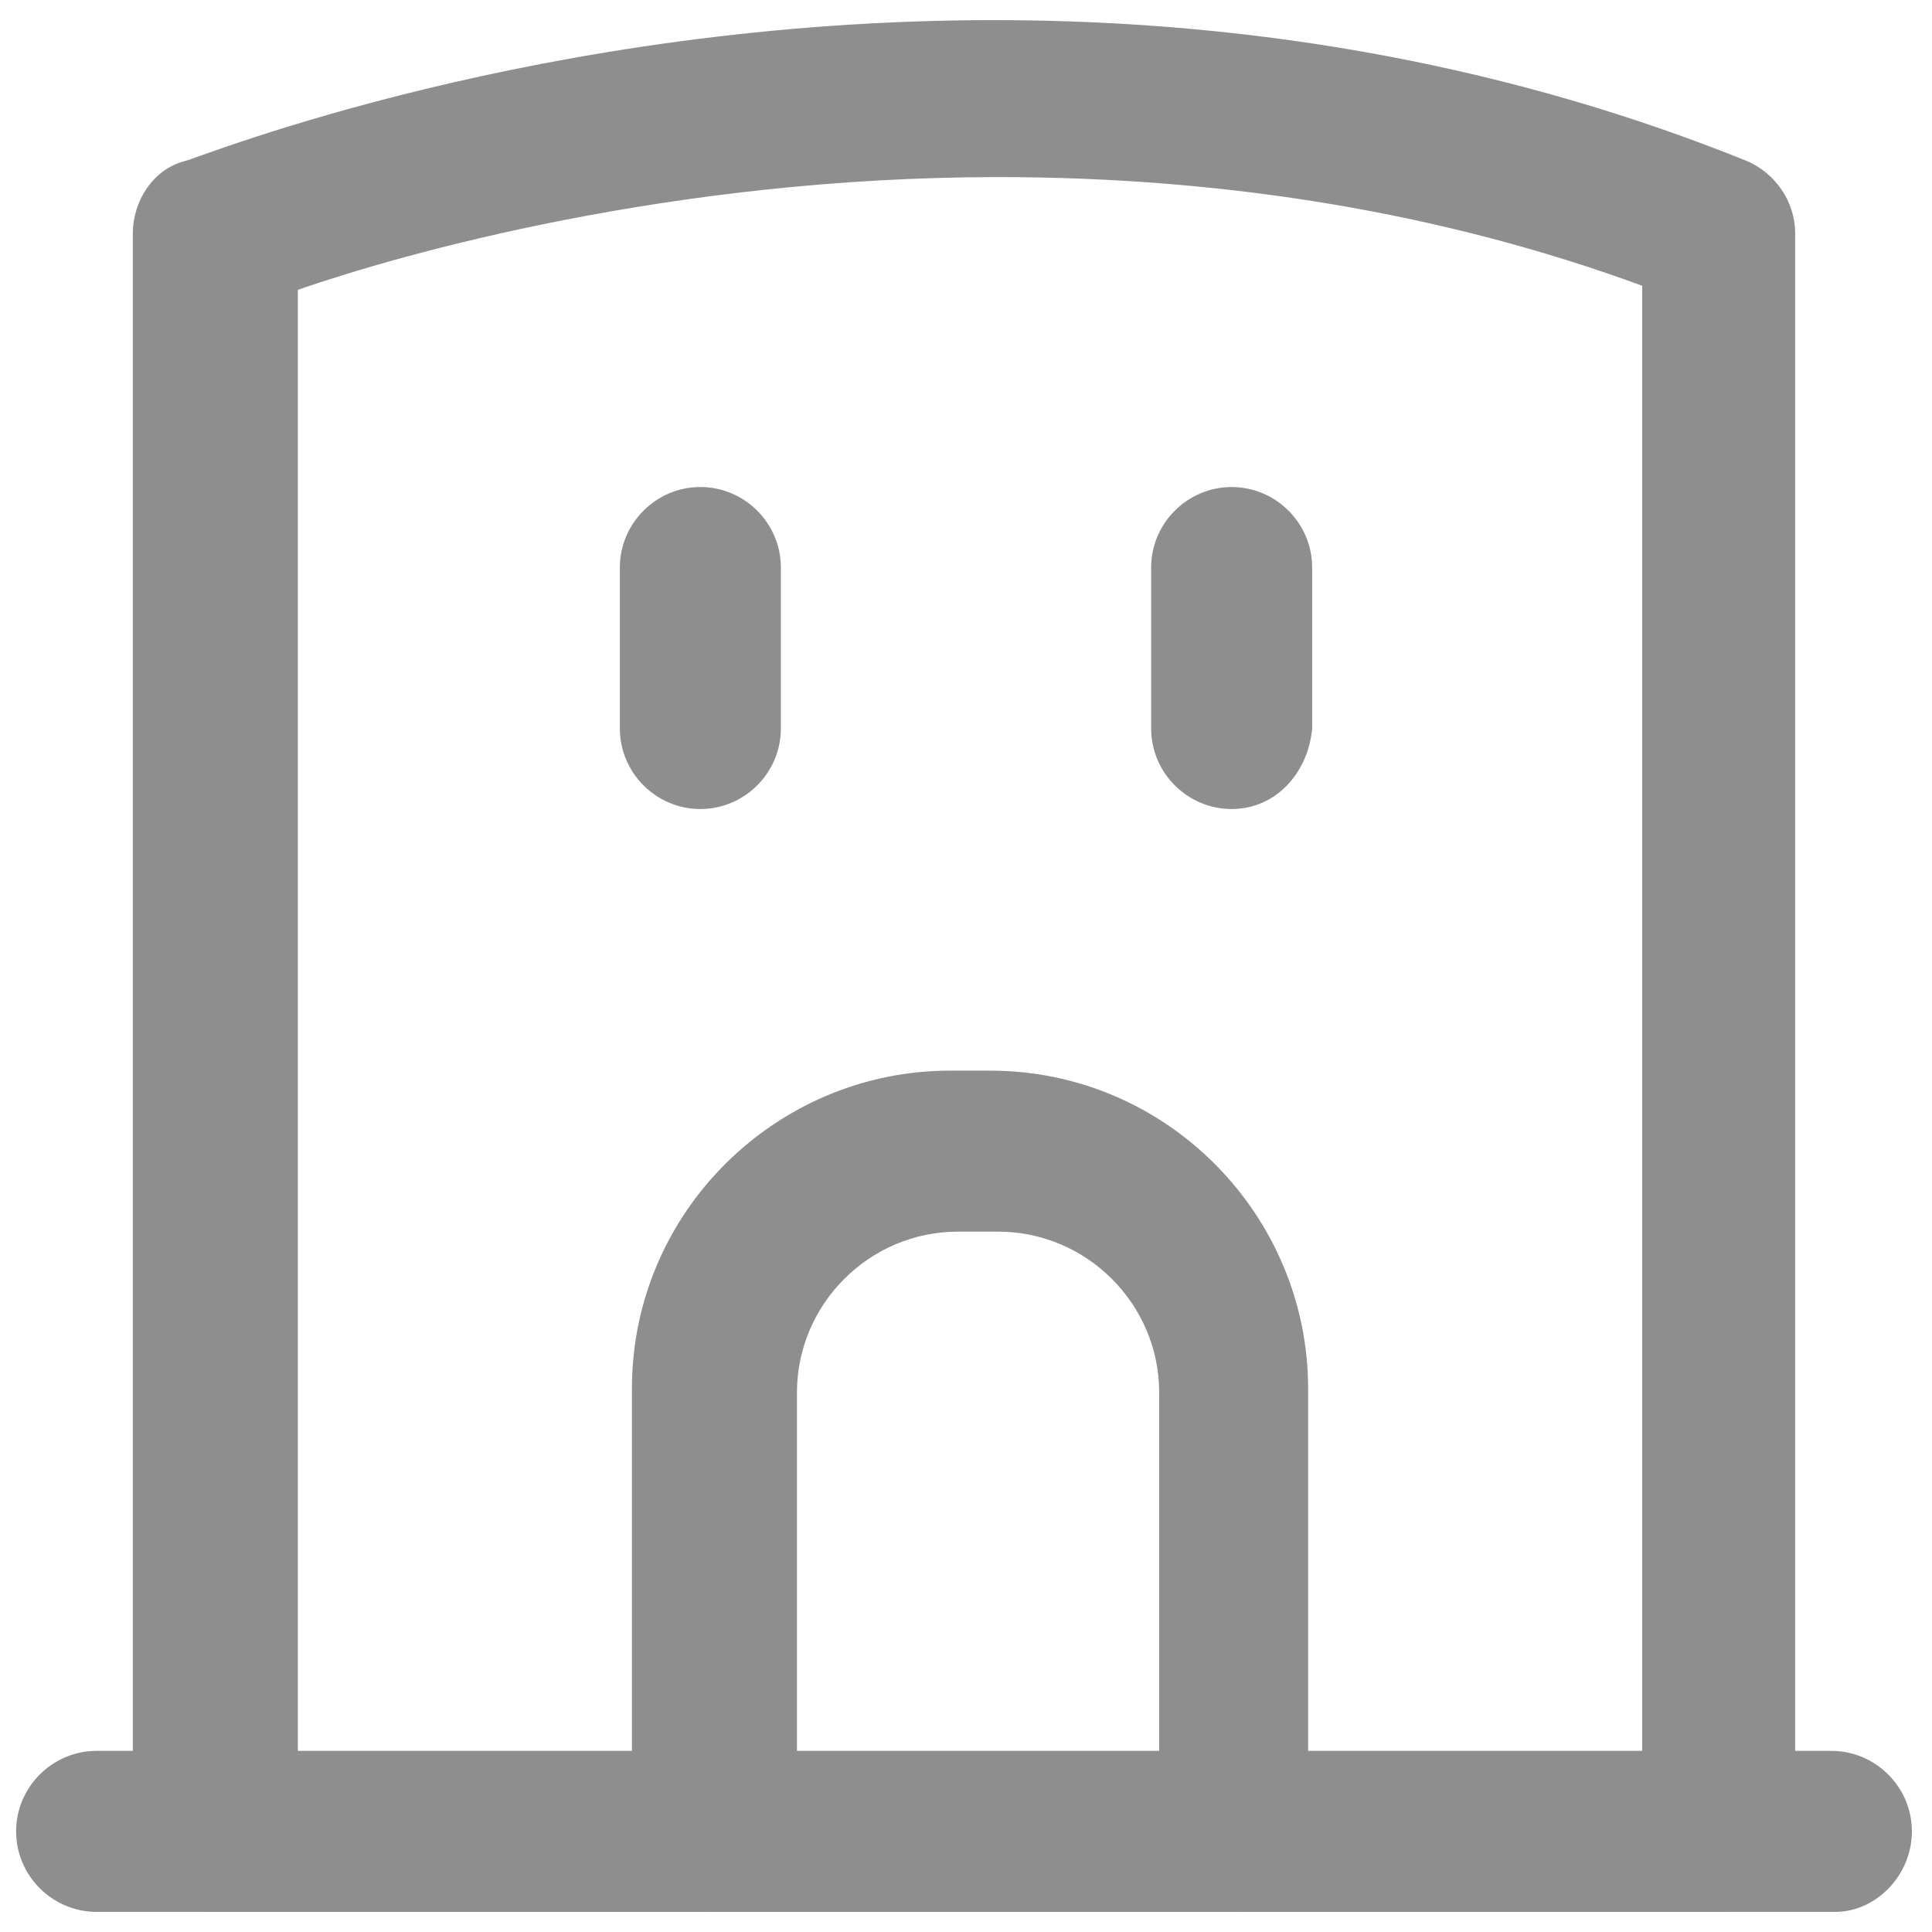
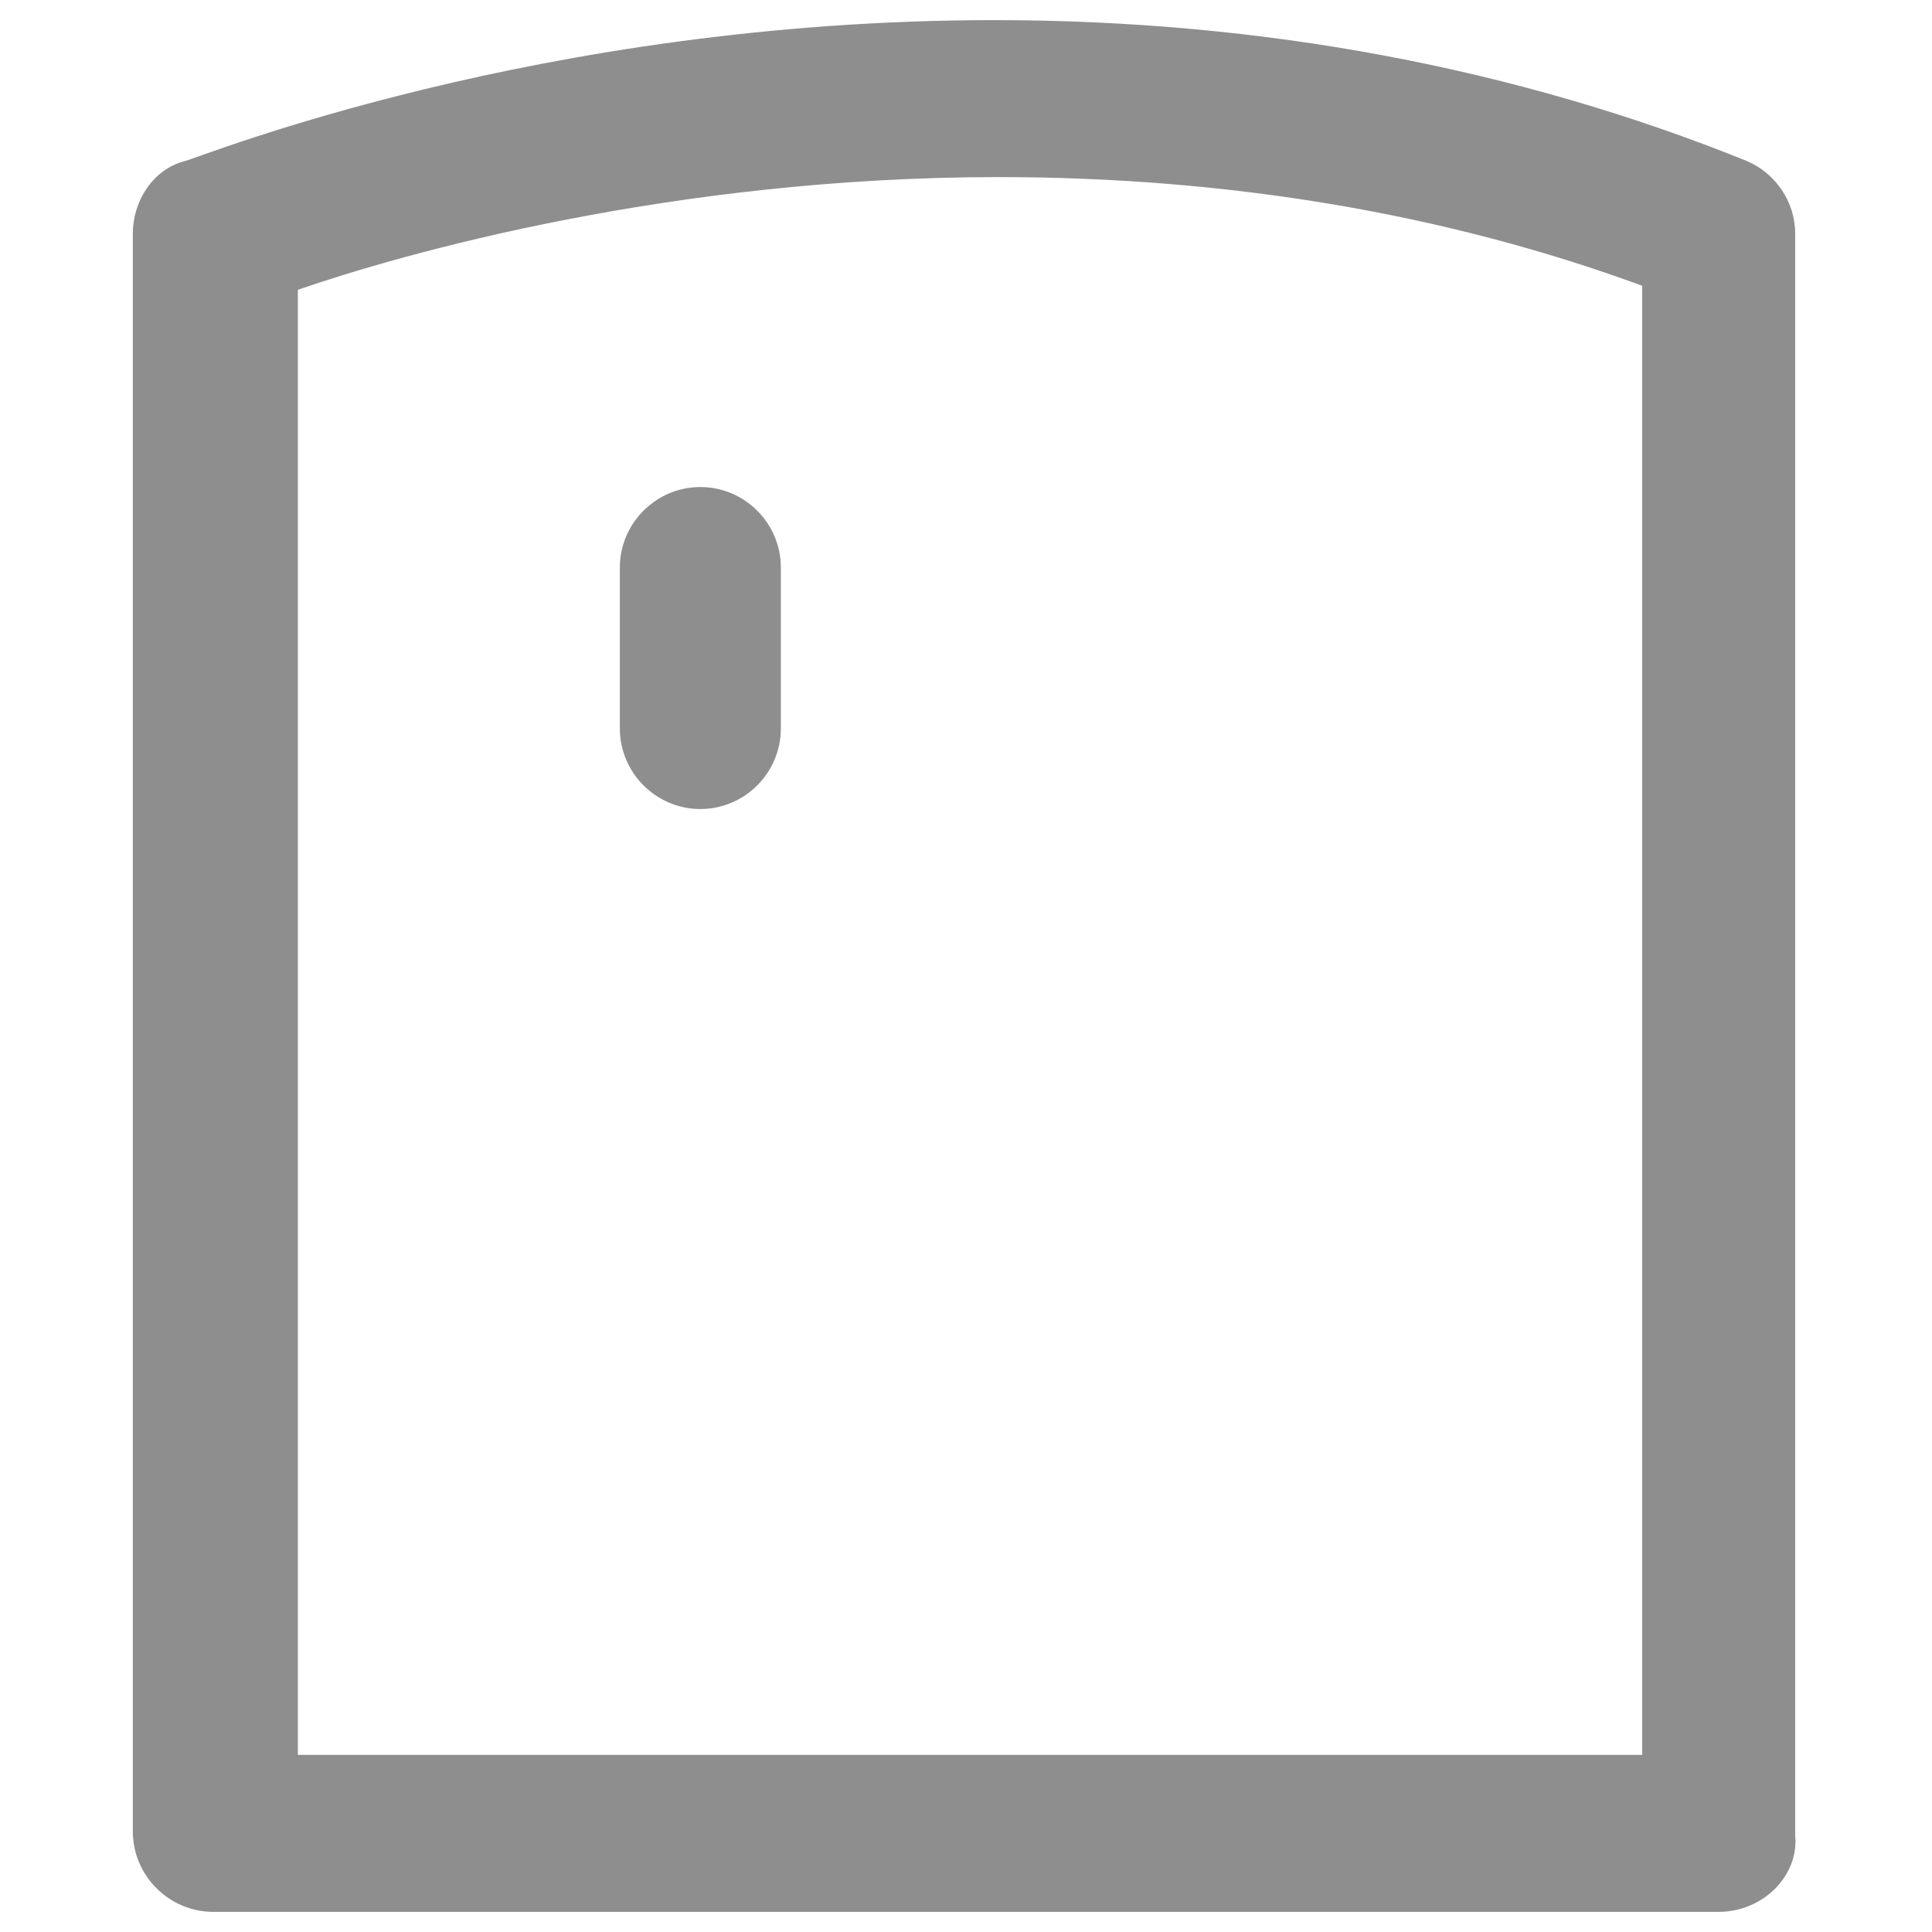
<svg xmlns="http://www.w3.org/2000/svg" width="128" height="128" viewBox="0 0 128 128" fill="none">
  <path d="M113.867 126.666H14.134C11.2 126.666 8.8 124.266 8.8 121.333V15.466C8.8 13.333 10.134 11.2 12.267 10.666C13.334 10.4 35.734 1.333 65.867 1.333C83.734 1.333 100.534 4.533 115.734 10.666C117.6 11.466 118.934 13.333 118.934 15.466V121.6C119.2 124.266 116.8 126.666 113.867 126.666ZM19.467 116.266H108.8V18.933C95.734 14.133 81.334 11.733 66.134 11.733C44.534 11.733 26.667 16.8 19.734 19.2V116.266H19.467Z" fill="#8E8E8E" />
-   <path d="M121.6 126.667H6.4C3.467 126.667 1.067 124.267 1.067 121.333C1.067 118.4 3.467 116 6.4 116H121.334C124.267 116 126.667 118.4 126.667 121.333C126.667 124.267 124.267 126.667 121.6 126.667Z" fill="#8E8E8E" />
-   <path d="M81.867 126.666H47.2C44.267 126.666 41.867 124.266 41.867 121.333V91.999C41.867 80.266 51.467 70.933 62.933 70.933H65.6C77.333 70.933 86.667 80.533 86.667 91.999V121.333C87.2 124.266 84.8 126.666 81.867 126.666ZM52.533 116.266H76.8V92.266C76.8 86.399 72 81.599 66.133 81.599H63.467C57.6 81.599 52.8 86.399 52.8 92.266V116.266H52.533Z" fill="#8E8E8E" />
  <path d="M46.4 53.6C43.467 53.6 41.067 51.2 41.067 48.267V37.6C41.067 34.667 43.467 32.267 46.4 32.267C49.334 32.267 51.734 34.667 51.734 37.6V48.267C51.734 51.2 49.334 53.6 46.4 53.6Z" fill="#8E8E8E" />
-   <path d="M81.6 53.6C78.667 53.6 76.267 51.2 76.267 48.267V37.6C76.267 34.667 78.667 32.267 81.6 32.267C84.534 32.267 86.934 34.667 86.934 37.6V48.267C86.667 51.2 84.534 53.6 81.6 53.6Z" fill="#8E8E8E" />
</svg>